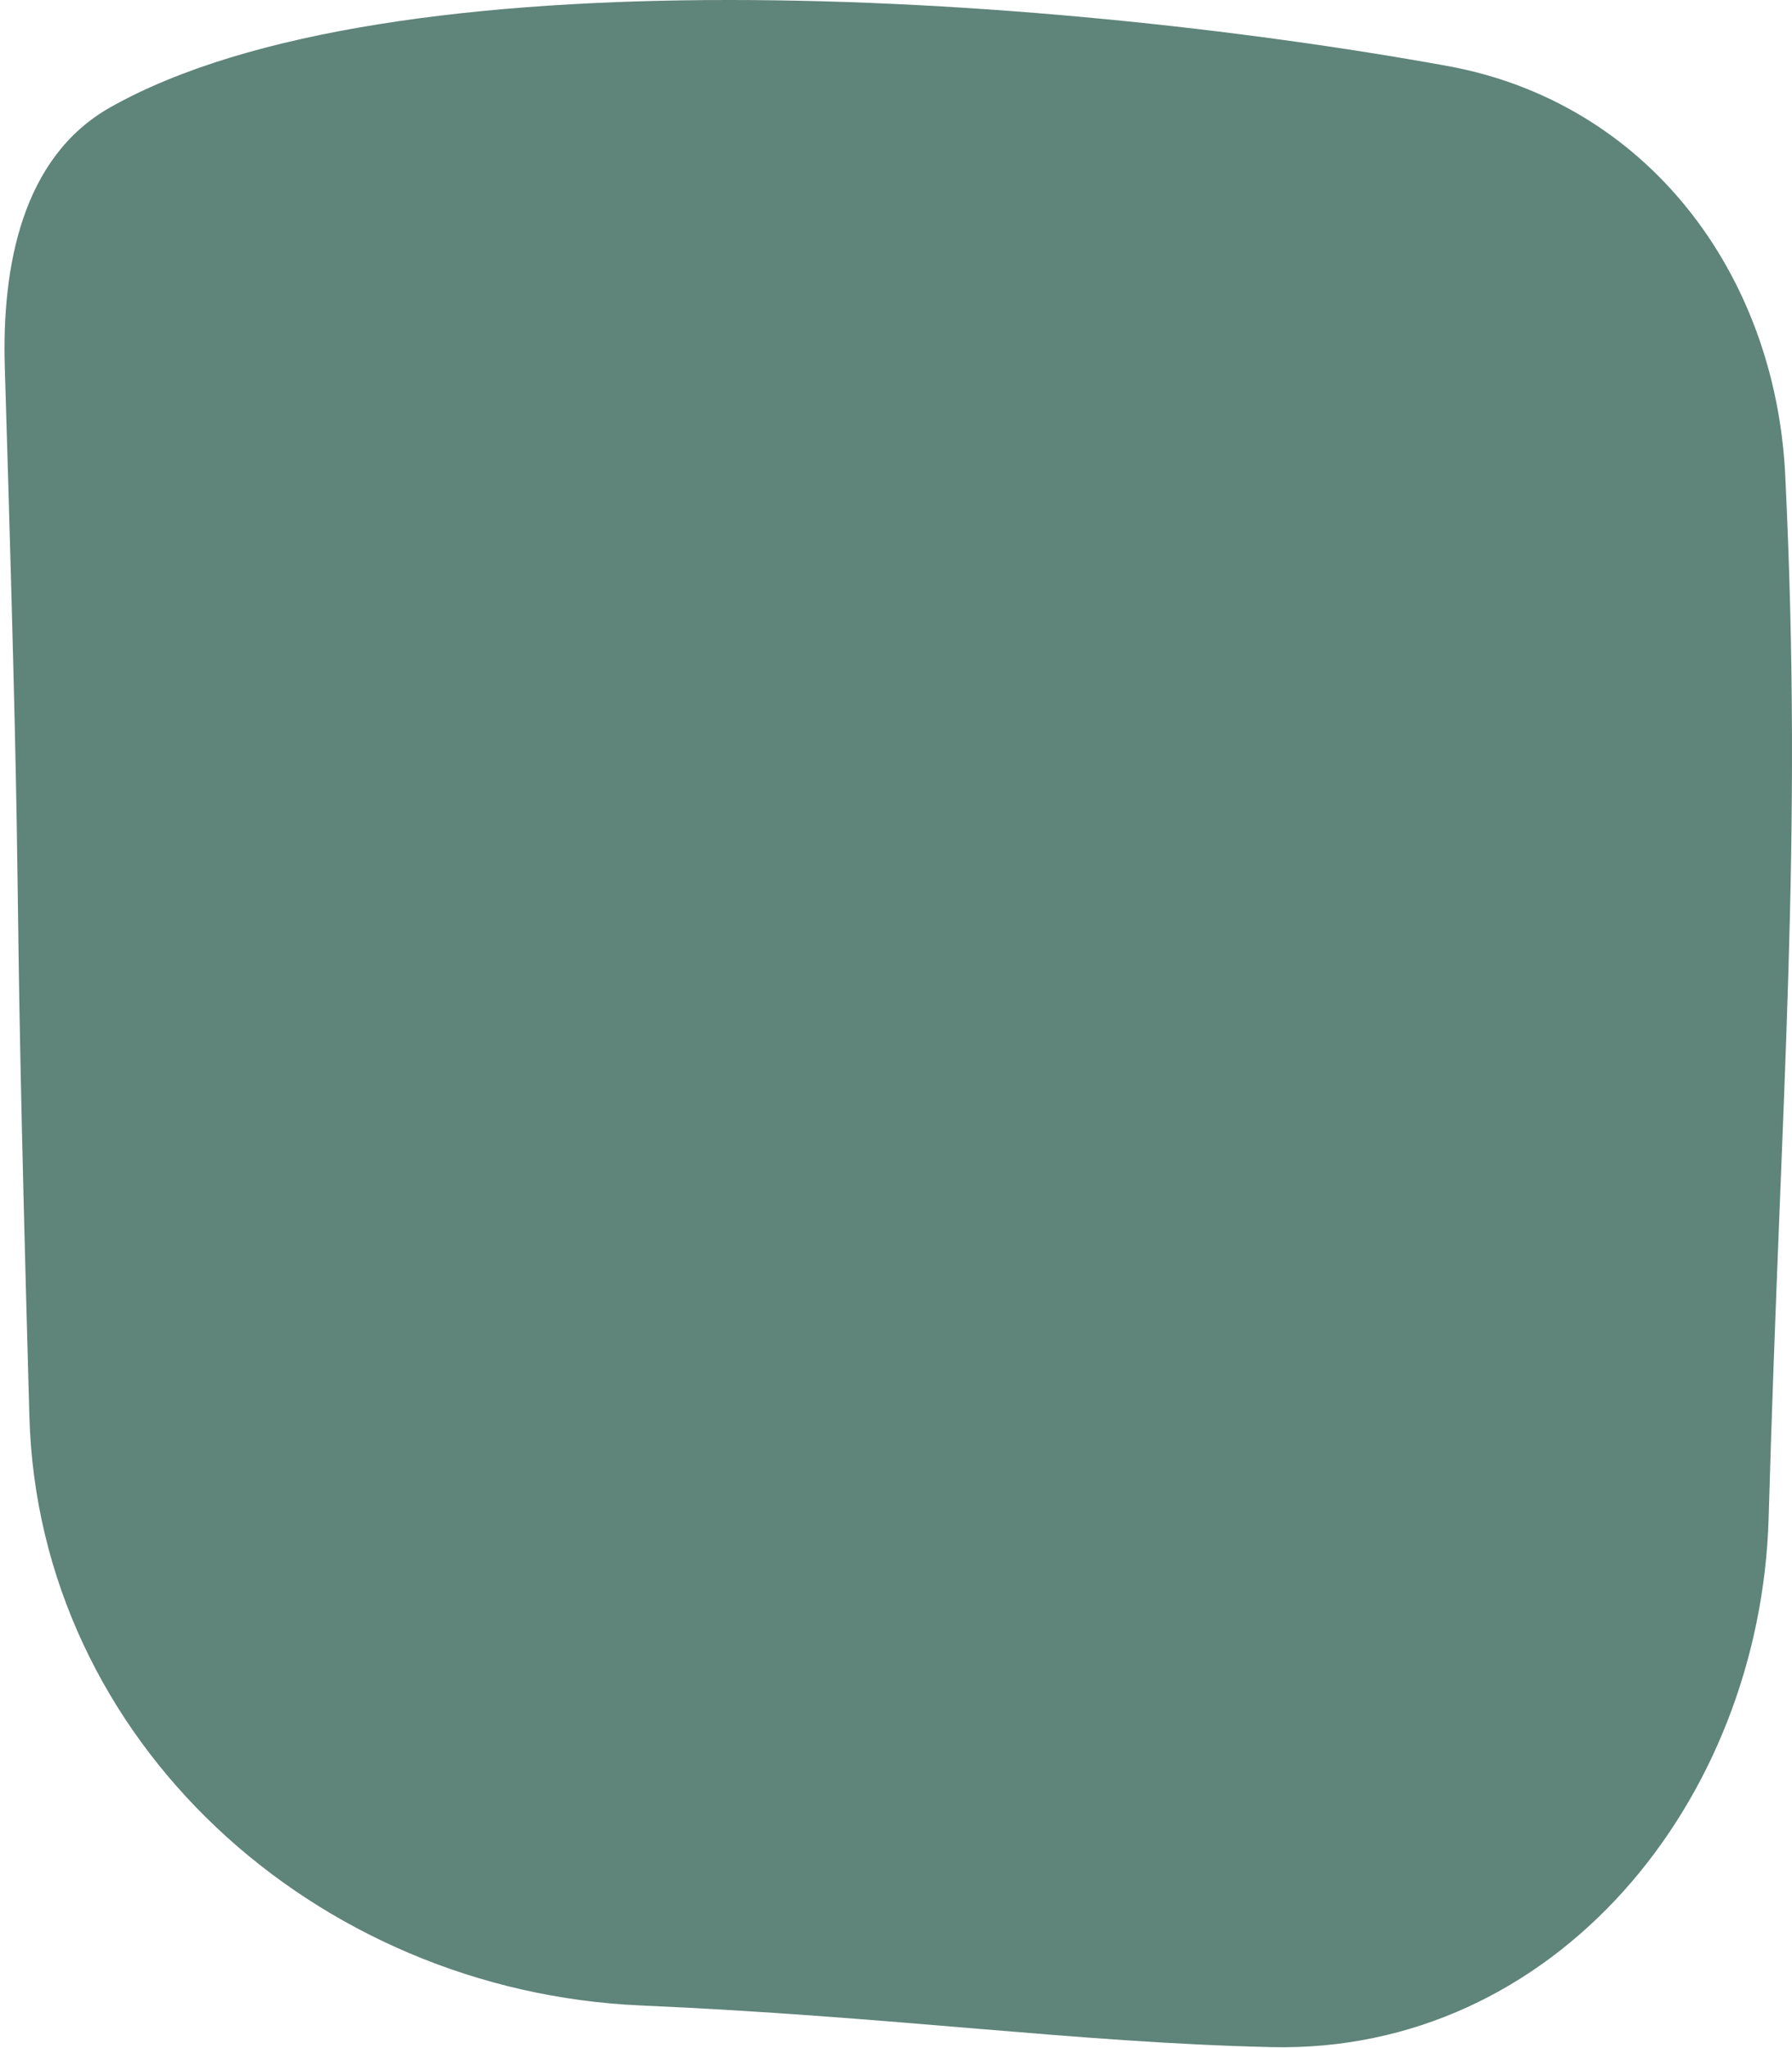
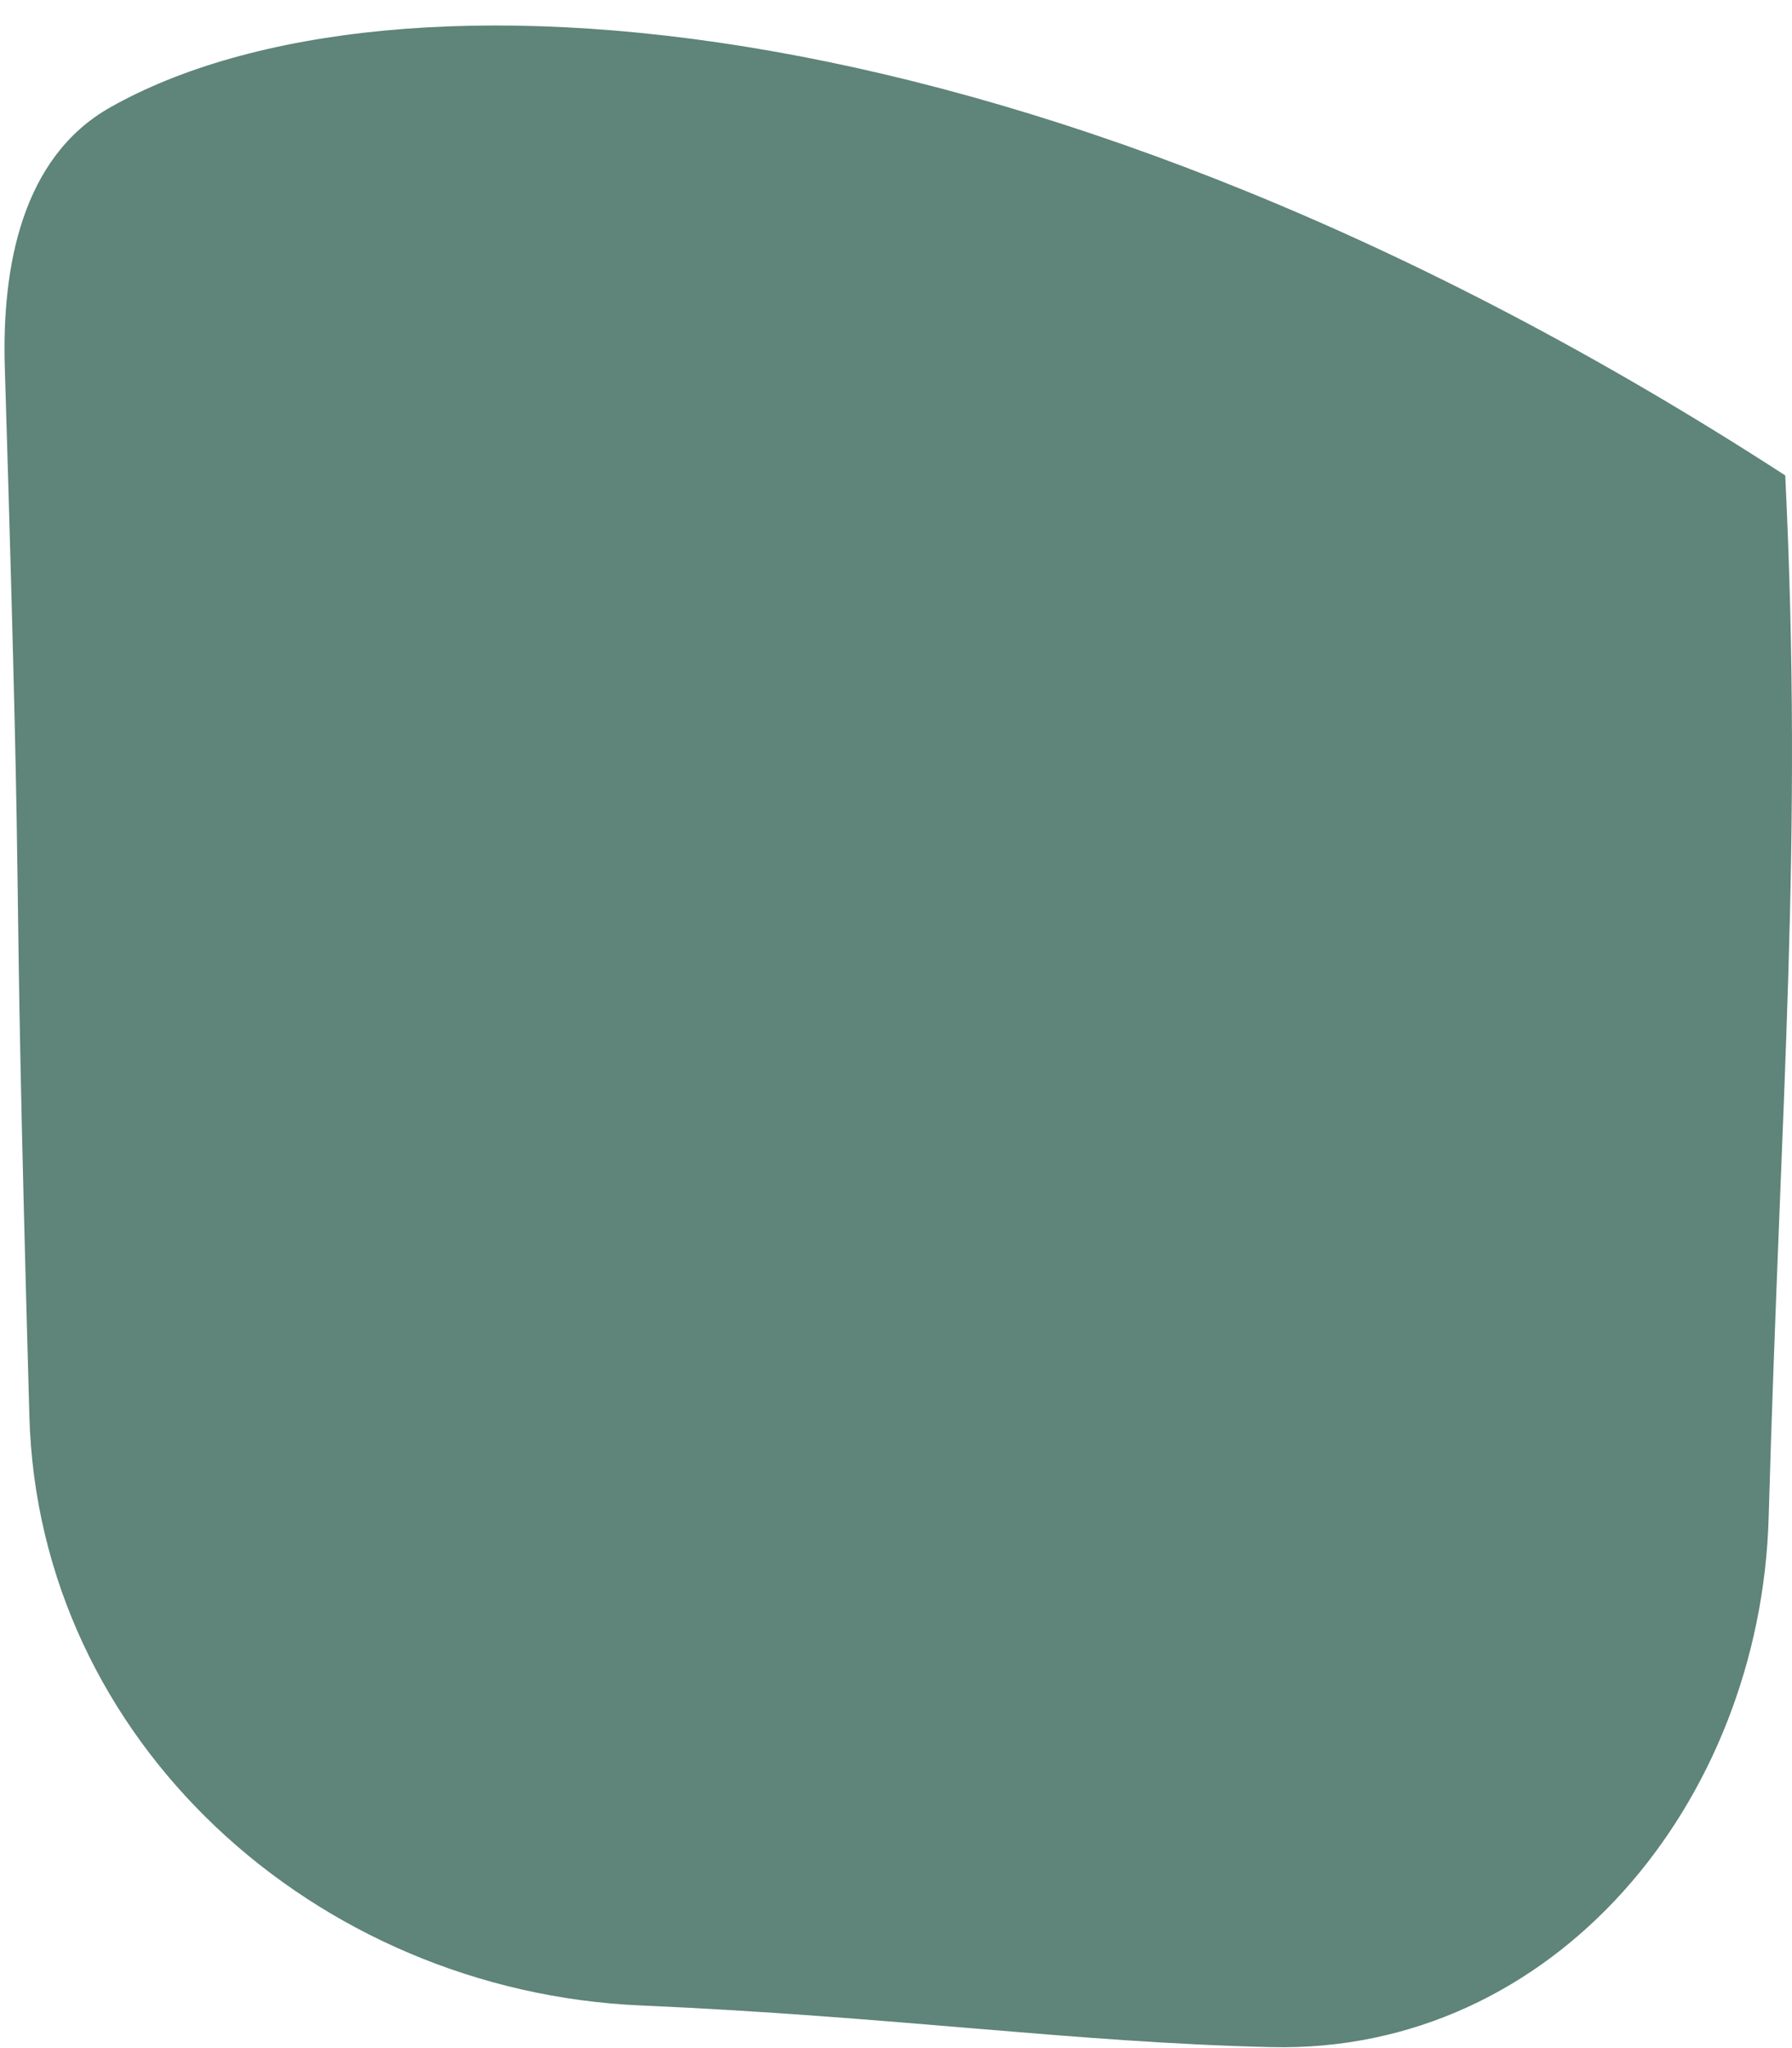
<svg xmlns="http://www.w3.org/2000/svg" width="260" height="297" viewBox="0 0 260 297" fill="none">
-   <path d="M259.02 68.951C257.597 39.563 238.89 14.796 209.938 9.558C150.839 -1.133 56.32 -7.25 15.96 15.592C3.207 22.809 0.251 38.636 0.697 53.282C3.676 151.102 1.539 108.113 4.263 205.407C5.584 252.596 45.782 288.791 92.945 290.853C129.869 292.467 155.753 296.222 184.415 296.896C225.609 297.864 255.435 261.309 256.611 220.121C258.381 158.096 261.636 122.97 259.02 68.951Z" fill="#5F8479" />
+   <path d="M259.02 68.951C150.839 -1.133 56.32 -7.25 15.96 15.592C3.207 22.809 0.251 38.636 0.697 53.282C3.676 151.102 1.539 108.113 4.263 205.407C5.584 252.596 45.782 288.791 92.945 290.853C129.869 292.467 155.753 296.222 184.415 296.896C225.609 297.864 255.435 261.309 256.611 220.121C258.381 158.096 261.636 122.97 259.02 68.951Z" fill="#5F8479" />
</svg>